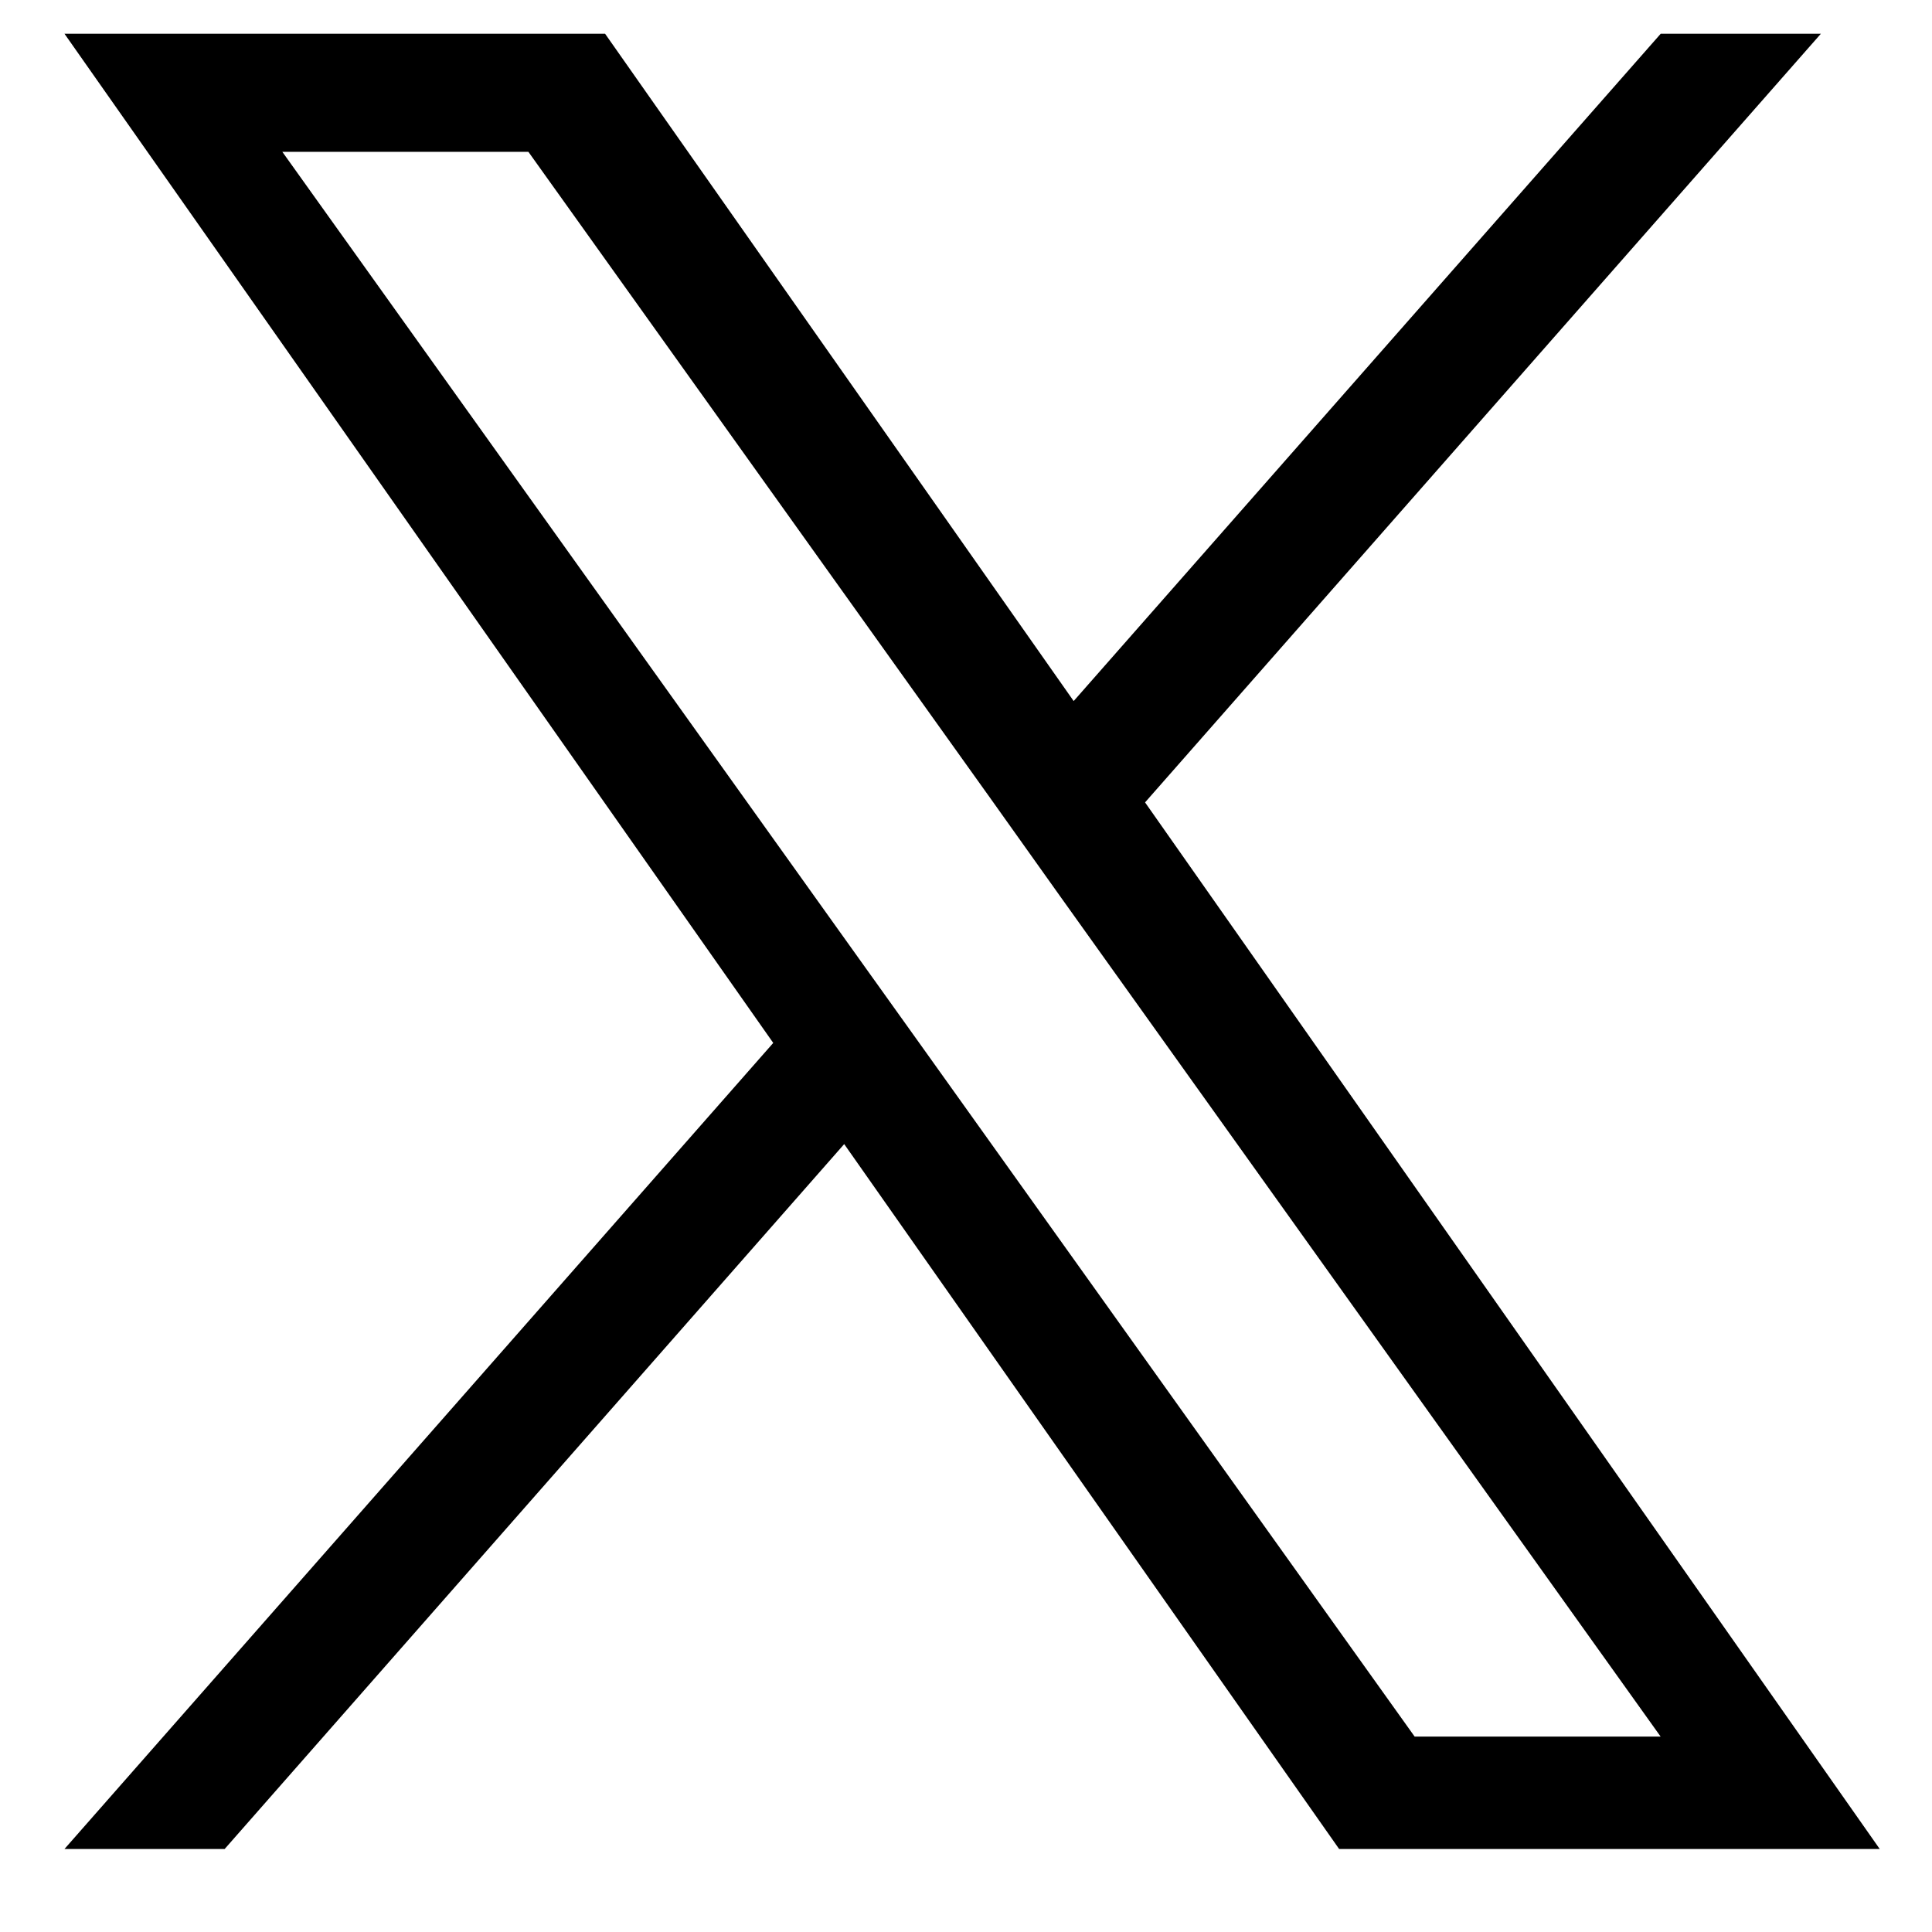
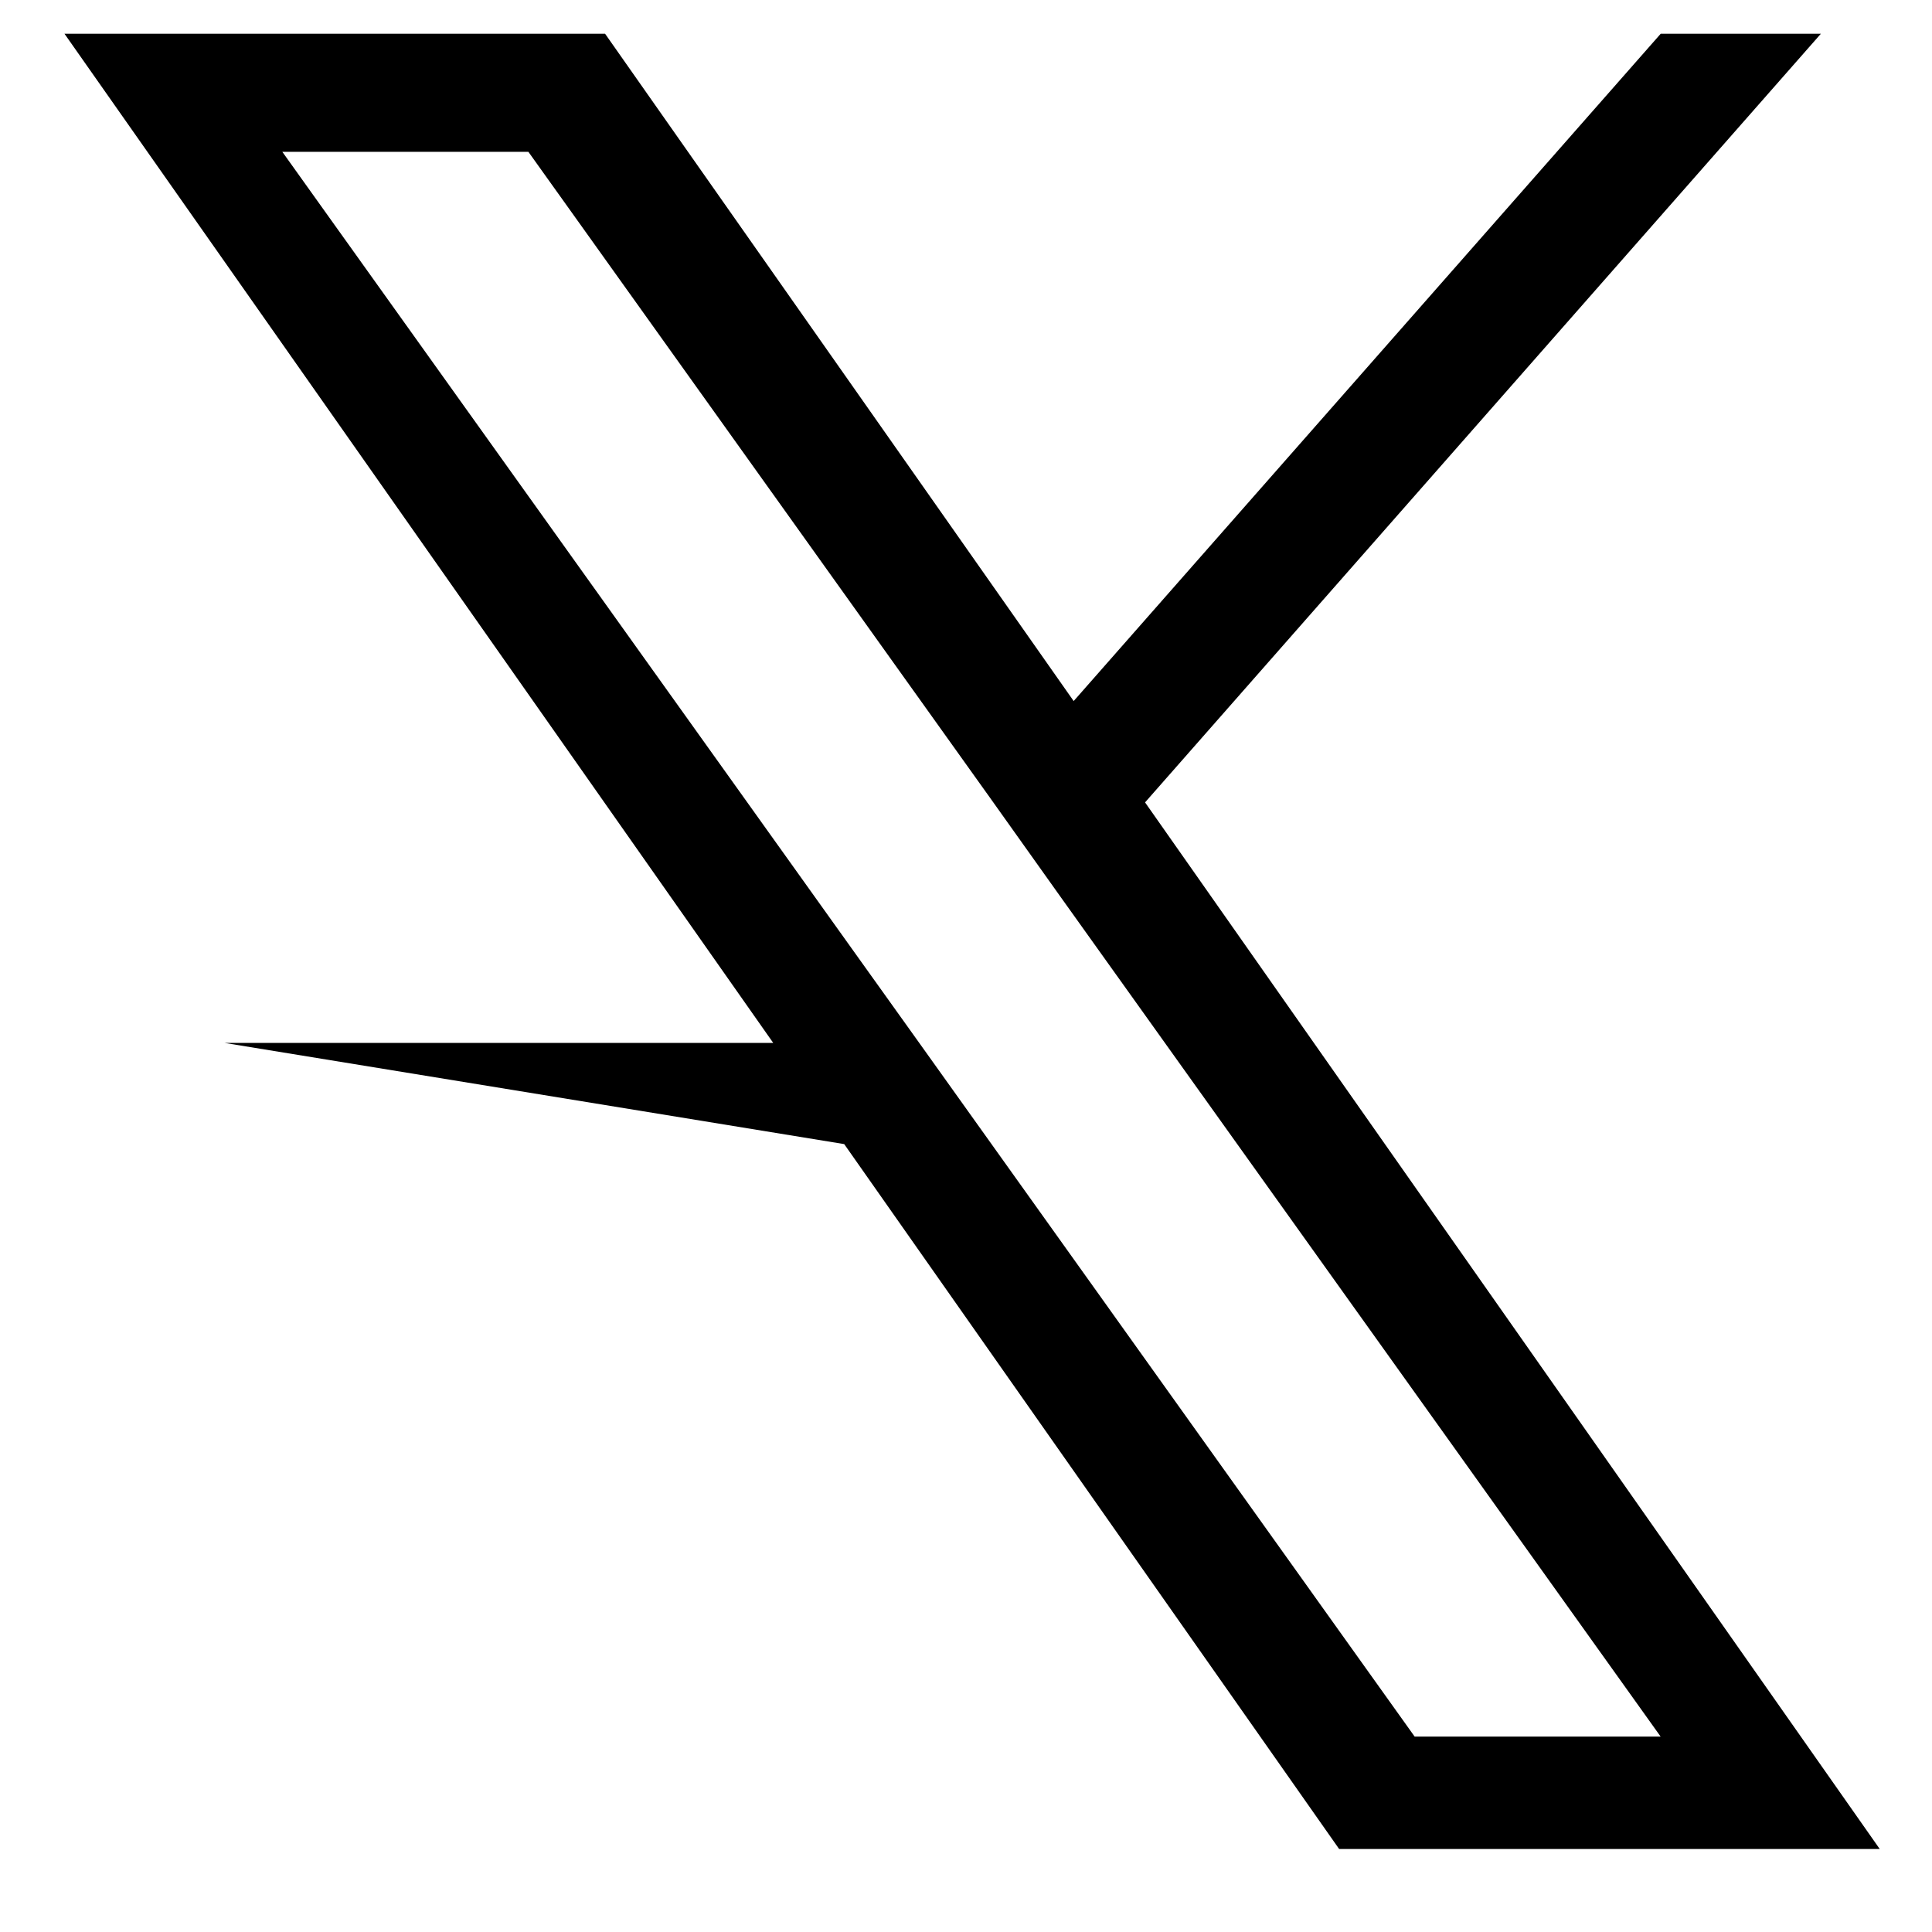
<svg xmlns="http://www.w3.org/2000/svg" width="22" height="22" viewBox="0 0 22 22" fill="none">
-   <path d="M13.039 9.137L20.735 0.384H18.911L12.226 7.983L6.89 0.384H0.734L8.805 11.876L0.734 21.055H2.558L9.613 13.028L15.249 21.055H21.405L13.039 9.137ZM10.54 11.977L9.721 10.832L3.215 1.729H6.017L11.269 9.078L12.084 10.223L18.91 19.775H16.109L10.54 11.977Z" fill="black" />
+   <path d="M13.039 9.137L20.735 0.384H18.911L12.226 7.983L6.89 0.384H0.734L8.805 11.876H2.558L9.613 13.028L15.249 21.055H21.405L13.039 9.137ZM10.54 11.977L9.721 10.832L3.215 1.729H6.017L11.269 9.078L12.084 10.223L18.91 19.775H16.109L10.54 11.977Z" fill="black" />
</svg>